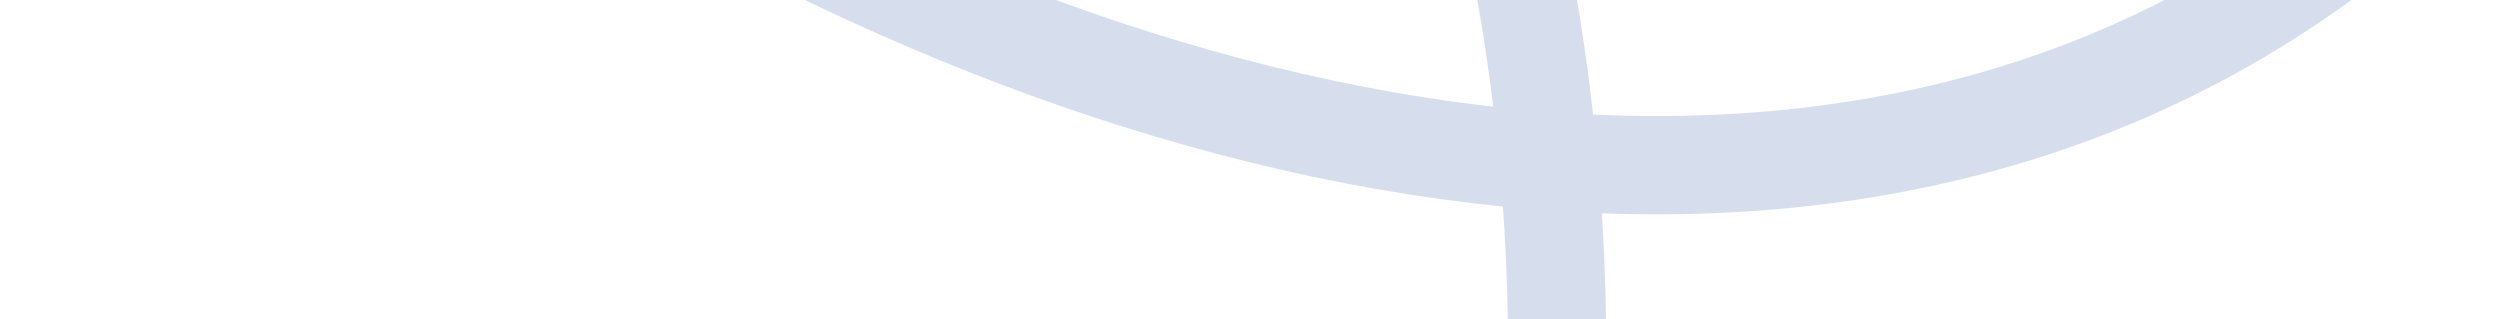
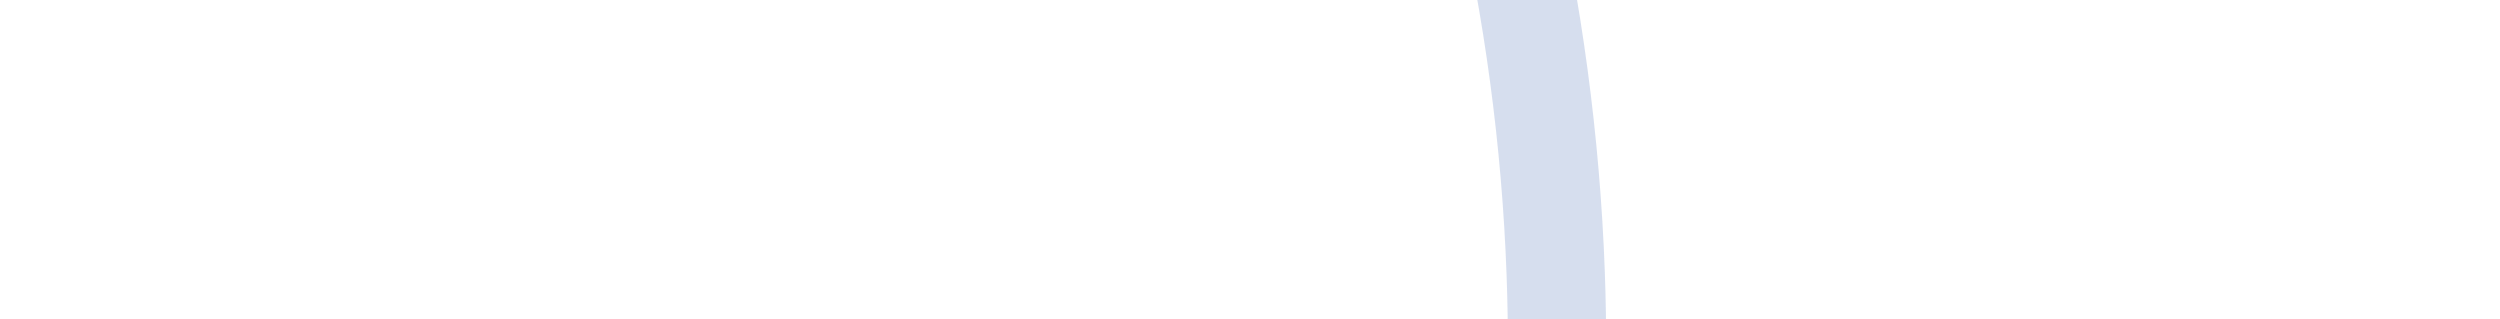
<svg xmlns="http://www.w3.org/2000/svg" width="407" height="52" viewBox="0 0 407 52" fill="none">
-   <path opacity="0.5" d="M437.023 -274.075C447.865 -248.944 455.724 -222.397 458.424 -193.438C464.83 -124.641 435.366 -54.223 388.204 -14.382C300.071 60.076 170.863 22.065 83.995 -36.11C63.594 -49.768 43.605 -65.919 30.202 -88.896C16.799 -111.873 11.013 -142.894 20.621 -168.442C31.205 -196.566 58.447 -211.948 84.16 -211.016C109.872 -210.083 134.025 -195.494 154.724 -177.155C212.871 -125.803 250.147 -41.92 253.272 44.616C254.486 78.171 250.521 112.974 236.13 141.769C188.999 236.097 83.941 223.666 7.47 248.413" stroke="#AEBEDF" stroke-width="16" stroke-linecap="round" />
+   <path opacity="0.5" d="M437.023 -274.075C447.865 -248.944 455.724 -222.397 458.424 -193.438C464.83 -124.641 435.366 -54.223 388.204 -14.382C63.594 -49.768 43.605 -65.919 30.202 -88.896C16.799 -111.873 11.013 -142.894 20.621 -168.442C31.205 -196.566 58.447 -211.948 84.16 -211.016C109.872 -210.083 134.025 -195.494 154.724 -177.155C212.871 -125.803 250.147 -41.92 253.272 44.616C254.486 78.171 250.521 112.974 236.13 141.769C188.999 236.097 83.941 223.666 7.47 248.413" stroke="#AEBEDF" stroke-width="16" stroke-linecap="round" />
</svg>